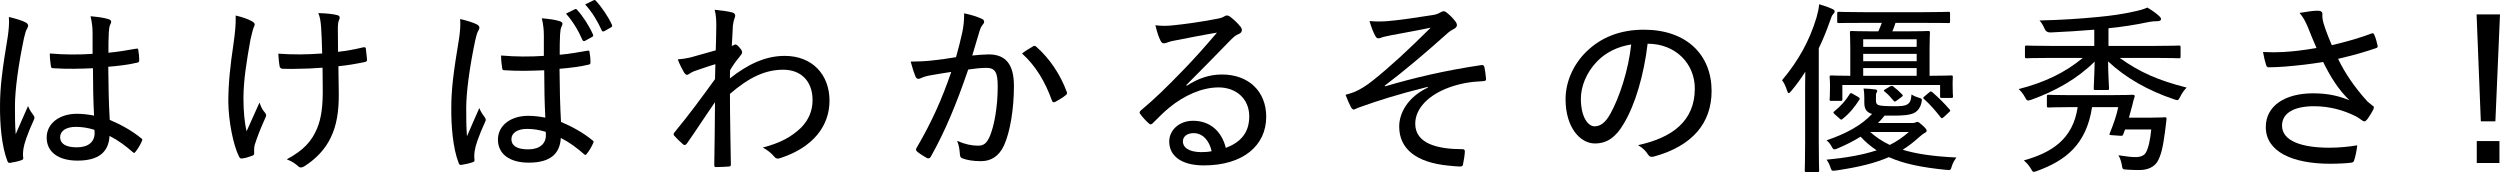
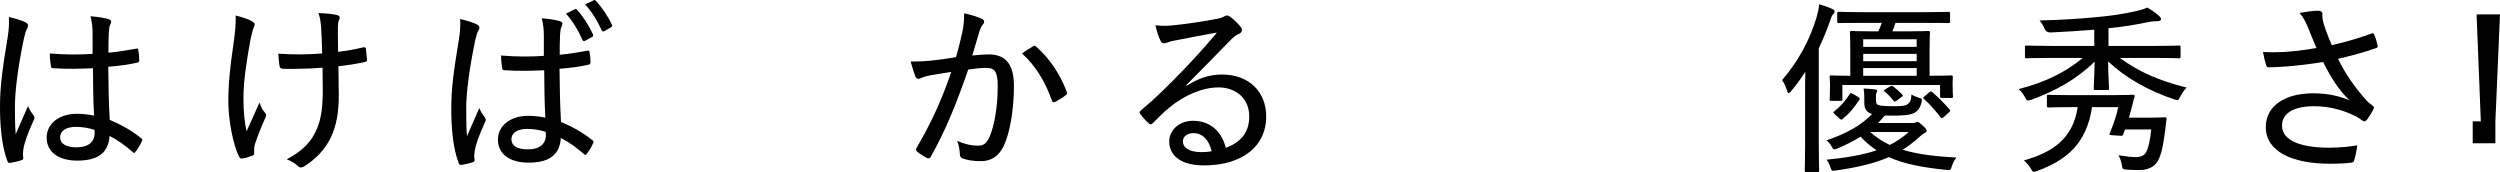
<svg xmlns="http://www.w3.org/2000/svg" id="_イヤー_2" viewBox="0 0 542.242 37.316">
  <g id="design">
    <g>
      <path d="M5.602,4.881c.6,.36,.6,.76,.28,1.32-.28,.44-.44,1.04-.68,2.08-1.24,5.879-1.959,11.318-1.959,14.677,0,2,0,4,.16,6.159,.84-2,1.72-3.879,2.679-6.119,.4,1,.8,1.48,1.2,2.04,.28,.4,.24,.6,.04,1-1.4,3.08-2.08,5.119-2.24,6.239-.12,.88-.12,1.48-.04,1.92,.04,.28-.08,.44-.32,.52-.64,.24-1.64,.48-2.48,.6-.36,.04-.48,0-.64-.4C.363,31.757-.037,26.917,.003,22.878,.003,18.879,.522,14.919,1.682,7.961c.2-1.36,.36-2.959,.24-4.279,1.24,.28,3,.8,3.679,1.2Zm14.558,9.918c-2.8,.12-5.599,.2-8.559,0-.36,0-.52-.08-.56-.44-.12-.72-.24-1.8-.24-2.76,3.199,.28,6.319,.28,9.279,.08V7.241c0-1.28-.12-2.32-.44-3.719,1.76,.16,2.879,.32,3.919,.64,.32,.12,.56,.28,.56,.56,0,.2-.08,.32-.2,.6-.2,.36-.28,1.04-.32,1.72-.08,1.4-.08,2.68-.08,4.399,2-.2,4.079-.52,5.999-.88,.4-.08,.44,0,.48,.36,.12,.56,.2,1.48,.2,2.12,0,.32-.12,.48-.32,.52-1.8,.44-4.279,.76-6.399,.92,.04,4.599,.12,7.959,.32,11.518,2.52,1.08,4.719,2.28,6.839,3.999,.28,.2,.28,.28,.12,.64-.32,.76-.84,1.64-1.4,2.32-.16,.28-.36,.24-.56,.04-1.56-1.36-3.08-2.52-5.039-3.519-.2,3.479-2.32,5.359-6.959,5.359-4.159,0-6.679-1.88-6.679-4.999,0-3.119,2.84-5.159,6.559-5.159,1.16,0,2.599,.16,3.719,.4-.16-3.2-.24-6.559-.24-10.278Zm-3.719,12.718c-2.04,0-3.399,.84-3.399,2.24,0,1.4,1.2,2.199,3.639,2.199,2.479,0,3.839-1.2,3.839-3.079,0-.2,0-.48-.04-.72-1.4-.44-2.719-.64-4.039-.64Z" />
      <path d="M54.562,4.561c.52,.28,.68,.52,.68,.72,0,.16-.04,.36-.24,.72-.2,.52-.4,1.44-.68,2.6-.8,4.479-1.52,8.799-1.52,12.718,0,3,.28,5.479,.68,7.159,1-2.24,1.76-3.879,2.8-6.239,.4,1.16,.72,1.68,1.16,2.16,.2,.24,.28,.4,.28,.6,0,.24-.12,.48-.4,1.08-1,2.24-1.52,3.639-2.08,5.359-.08,.32-.12,.72-.12,1v.84c0,.24-.08,.36-.36,.48-.84,.32-1.52,.52-2.16,.6-.36,.08-.56,0-.76-.4-1.28-2.52-2.28-7.799-2.32-11.838,0-4.039,.4-7.759,1.12-12.598,.36-2.56,.52-4.159,.48-6.159,1.48,.36,2.639,.76,3.439,1.2Zm15.397,10.118c-2.08,.16-3.76,.24-5.239,.24-.92,.04-1.96,.04-3.319,0-.48,0-.68-.2-.76-.56-.12-.6-.2-1.48-.28-2.72,1.44,.12,3.199,.16,4.679,.16,1.36,0,3.239-.08,4.839-.2-.08-2.56-.12-4.399-.24-5.799-.12-1.4-.24-2.08-.6-2.959,1.76,.04,3.199,.2,4.119,.44,.36,.08,.52,.28,.52,.56,0,.16-.08,.4-.2,.64-.12,.32-.2,.84-.2,1.68,0,1.48,.04,3.399,.04,5.079,1.84-.2,3.559-.52,5.399-.96,.4-.08,.6-.04,.64,.28,.08,.76,.16,1.48,.24,2.28,.04,.44-.08,.52-.44,.6-2.04,.44-3.759,.72-5.759,.92l.08,5.919c.04,3.919-.48,6.959-1.72,9.518-1.24,2.64-3.279,4.679-5.639,6.199-.44,.28-.64,.32-.88,.32s-.4-.08-.68-.36c-.52-.48-1.32-1-2.36-1.4,3.559-1.92,5.399-3.839,6.599-6.759,.84-2.04,1.28-4.639,1.2-9.039l-.04-4.079Z" />
      <path d="M103.482,5.321c.6,.36,.6,.76,.28,1.32-.28,.44-.44,1.04-.68,2.08-1.24,5.879-1.96,11.318-1.96,14.677,0,2,0,4,.16,6.159,.84-2,1.72-3.879,2.68-6.119,.4,1,.8,1.48,1.2,2.04,.28,.4,.24,.6,.04,1-1.4,3.079-2.08,5.119-2.24,6.239-.12,.88-.12,1.48-.04,1.92,.04,.28-.08,.44-.32,.52-.64,.24-1.64,.48-2.479,.6-.36,.04-.48,0-.64-.4-1.24-3.159-1.64-7.999-1.6-12.038,0-4,.52-7.959,1.68-14.917,.2-1.36,.36-2.959,.24-4.279,1.24,.28,3,.8,3.679,1.2Zm14.558,9.918c-2.8,.12-5.599,.2-8.559,0-.36,0-.52-.08-.56-.44-.12-.72-.24-1.8-.24-2.76,3.199,.28,6.319,.28,9.278,.08V7.681c0-1.28-.12-2.32-.44-3.719,1.76,.16,2.88,.32,3.919,.64,.32,.12,.56,.28,.56,.56,0,.2-.08,.32-.2,.6-.2,.36-.28,1.04-.32,1.72-.08,1.4-.08,2.679-.08,4.399,2-.2,4.079-.52,5.999-.88,.4-.08,.44,0,.48,.36,.12,.56,.2,1.48,.2,2.12,0,.32-.12,.48-.32,.52-1.8,.44-4.279,.76-6.399,.92,.04,4.599,.12,7.959,.32,11.518,2.52,1.08,4.719,2.28,6.839,3.999,.28,.2,.28,.28,.12,.64-.32,.76-.84,1.64-1.4,2.32-.16,.28-.36,.24-.56,.04-1.56-1.36-3.079-2.52-5.039-3.519-.2,3.479-2.32,5.359-6.959,5.359-4.159,0-6.679-1.88-6.679-4.999s2.84-5.159,6.559-5.159c1.16,0,2.6,.16,3.719,.4-.16-3.199-.24-6.559-.24-10.278Zm-3.719,12.718c-2.04,0-3.399,.84-3.399,2.24,0,1.4,1.2,2.199,3.639,2.199,2.48,0,3.839-1.2,3.839-3.079,0-.2,0-.48-.04-.72-1.4-.44-2.719-.64-4.039-.64ZM124.678,2.002c.2-.08,.32-.08,.48,.12,1.28,1.4,2.6,3.439,3.479,5.399,.04,.24,.04,.36-.2,.48l-1.52,.84c-.24,.16-.48,.08-.6-.2-.88-2.04-2.12-4.079-3.559-5.679l1.92-.96Zm4.039-1.92c.2-.12,.32-.12,.52,.08,1.36,1.48,2.72,3.52,3.479,5.199,.12,.24,.08,.44-.24,.6l-1.4,.8c-.28,.12-.48,.08-.6-.24-.84-1.88-2-3.839-3.56-5.559l1.8-.88Z" />
-       <path d="M158.881,2.721c.6,.2,.68,.6,.48,1.16-.2,.44-.32,1.08-.4,1.64-.04,1.44-.16,2.6-.24,4.439,.2-.08,.4-.16,.52-.2,.08-.08,.2-.12,.28-.12,.2,0,.52,.24,.88,.68,.4,.44,.56,.76,.56,1.04,0,.24-.12,.44-.56,.96-.64,.76-1.24,1.56-2.04,2.88-.04,.64-.04,1.24-.04,1.8,3.839-3.039,7.679-4.879,11.878-4.879,6.039,0,9.719,4.119,9.719,9.719,0,5.439-3.52,10.118-10.638,12.438-.6,.24-1.04,.12-1.4-.36-.64-.72-1.32-1.32-2.439-1.92,3.879-1,6.199-2.32,8.239-4.239,1.72-1.72,2.56-3.719,2.56-6.079,0-3.959-2.4-6.559-6.359-6.559-3.879,0-7.399,1.64-11.558,5.239,0,5.079,.12,10.038,.2,15.357,0,.28-.16,.4-.44,.4-.36,.04-1.8,.12-2.8,.12-.28,0-.36-.12-.36-.44,.08-4.559,.12-8.838,.16-13.638-2.2,3.159-4.199,6.279-6.119,8.999-.28,.32-.48,.4-.8,.16-.68-.6-1.36-1.24-1.88-1.84-.24-.24-.24-.48,0-.76,3.24-3.919,5.759-7.359,8.799-11.558,.04-1.2,.08-2.36,.08-3.24-1.4,.4-3.16,1.04-4.599,1.52-.8,.32-1.24,.76-1.52,.8-.24,0-.48-.2-.72-.6-.4-.72-.92-1.68-1.32-2.76,.92-.08,1.6-.16,2.679-.4,1.4-.4,2.92-.8,5.559-1.56,.08-1.64,.08-3.199,.12-5.279,0-1.2-.04-2.36-.36-3.52,1.84,.2,3.08,.36,3.879,.6Z" />
      <path d="M208.722,7.001c.28-1.32,.4-2.56,.4-4.119,1.6,.36,2.56,.64,3.839,1.2,.52,.2,.68,.76,.24,1.2-.32,.4-.52,.76-.72,1.4-.56,1.8-1.04,3.519-1.6,5.359,1.2-.12,2.639-.24,3.559-.24,3.639,0,5.479,2.08,5.479,6.839,0,5.039-.84,10.038-2.16,12.918-1.08,2.32-2.8,3.399-4.959,3.399-1.76,0-3.08-.24-4.039-.6-.36-.12-.56-.4-.56-.88-.08-.92-.16-1.88-.6-2.919,1.76,.76,3.199,1.04,4.519,1.04,1.2,0,1.88-.44,2.6-2.12,.92-2.24,1.68-6.239,1.68-10.718,0-3.04-.52-4.039-2.48-4.039-1.12,0-2.639,.16-3.919,.36-2.48,7.239-4.919,13.238-8.119,18.917-.2,.36-.48,.44-.84,.28-.52-.28-1.68-1-2.12-1.4-.28-.24-.32-.48-.12-.8,3.28-5.599,5.519-10.598,7.519-16.477-1.6,.24-3.04,.48-4.639,.76-.88,.16-1.56,.4-1.96,.6-.48,.24-.92,.2-1.16-.36-.32-.76-.68-1.88-1.04-3.24,1.56,0,3.199-.08,4.639-.24,1.96-.2,3.439-.44,5.199-.72,.56-2.04,.96-3.559,1.36-5.399Zm15.437,3c.24-.12,.44-.04,.68,.2,2.76,2.44,5.119,5.879,6.519,9.678,.12,.32,.12,.52-.16,.72-.52,.48-1.68,1.16-2.28,1.48-.36,.2-.64,.12-.76-.28-1.48-4.119-3.52-7.519-6.479-10.198,.72-.56,1.68-1.16,2.479-1.6Z" />
      <path d="M257.402,18.599c2.6-1.68,5.039-2.44,7.639-2.44,5.799,0,9.598,3.679,9.598,9.158,0,6.239-4.999,10.558-13.518,10.558-5.039,0-7.519-2.16-7.519-5.199,0-2.4,2.12-4.479,5.159-4.479,3.679,0,6.199,2.24,7.119,5.879,3.159-1.2,5.079-3.24,5.079-6.839,0-3.839-2.879-6.279-6.639-6.279-3.679,0-7.559,1.8-10.678,4.359-1.24,1-2.32,2.12-3.519,3.319-.4,.4-.6,.48-1,.08-.64-.56-1.36-1.36-1.84-2.04-.2-.24-.12-.44,.16-.72,3.159-2.64,5.519-4.959,9.318-8.879,2.439-2.52,4.599-4.959,7.199-7.999-2.919,.48-6.079,1.12-9.198,1.72-.52,.08-1,.2-1.52,.4-.24,.12-.6,.2-.76,.2-.36,0-.56-.16-.76-.56-.4-.8-.72-1.68-1.12-3.36,1.24,.16,2.439,.16,3.599,.04,2.839-.28,6.239-.76,9.558-1.4,.72-.12,1.32-.28,1.64-.48,.2-.12,.48-.28,.68-.28,.24,0,.48,.08,.8,.32,.92,.72,1.6,1.4,2.12,2.04,.24,.28,.36,.56,.36,.8,0,.36-.24,.68-.64,.84-.6,.24-1,.52-1.84,1.36-3.279,3.359-5.999,6.159-9.598,9.758l.12,.12Zm1.48,10.278c-1.32,0-2.32,.68-2.32,1.8,0,1.32,1.28,2.28,3.919,2.32,.8,0,1.52-.04,2.32-.2-.52-2.32-1.92-3.919-3.919-3.919Z" />
-       <path d="M309.681,18.839c-6.439,1.6-10.598,2.919-14.837,4.439-.52,.16-1,.48-1.24,.48-.2,0-.48-.24-.64-.64-.32-.6-.72-1.48-1.12-2.56,.72-.2,1.12-.32,1.8-.56,1.36-.56,2.6-1.32,4.199-2.599,3.759-3,7.639-6.599,12.478-11.398-3,.64-5.879,1.12-8.759,1.68-.6,.12-1,.2-1.48,.32-.4,.12-.8,.32-1.16,.32-.28,0-.52-.28-.72-.72-.28-.48-.76-1.64-1.16-3.039,1.2,.12,2.4,.12,3.719,.04,2.959-.24,6.199-.76,9.878-1.32,.92-.12,1.36-.36,1.8-.6,.24-.16,.48-.24,.64-.24,.32,0,.52,.12,.88,.44,.52,.4,1.16,1.04,1.64,1.68,.24,.28,.4,.6,.4,.88,0,.36-.24,.6-.6,.8-.56,.28-1.04,.6-1.52,1.04-4.799,4.279-8.879,7.759-13.558,11.318l.12,.12c6.439-1.88,12.798-3.399,20.836-4.599,.44-.08,.6,.12,.68,.44,.12,.52,.28,1.48,.36,2.56,.04,.36-.16,.44-.64,.48-2.8,.12-4.959,.52-7.239,1.32-4.599,1.64-7.479,4.599-7.479,7.919,0,4.319,4.839,5.519,10.278,5.519,.32,0,.52,.16,.48,.6-.04,.76-.24,1.92-.36,2.479-.04,.52-.2,.68-.72,.68-.72,0-1.6-.12-2.52-.2-6.919-.68-10.638-3.599-10.638-8.479,0-2.839,1.76-6.319,6.199-8.438v-.16Z" />
-       <path d="M352.203,26.797c-1.72,2.96-3.639,4.319-6.279,4.319-3.199,0-6.359-3.479-6.359-9.598,0-3.759,1.68-7.599,4.599-10.398,3.119-3,7.199-4.679,12.398-4.679,9.278,0,14.677,5.479,14.677,13.278,0,6.919-4.079,11.918-12.518,14.238-.64,.16-.96,.04-1.36-.56-.32-.52-.96-1.28-2.08-1.919,7.439-1.6,12.318-5.239,12.318-12.278,0-5.399-4.159-9.718-10.238-9.718-.8,6.759-2.68,13.198-5.159,17.317Zm-5.799-13.478c-2.36,2.439-3.519,5.479-3.519,8.079,0,4.079,1.6,5.999,2.959,5.999,1.24,0,2.32-.72,3.439-2.72,1.92-3.439,3.919-9.398,4.519-15.037-3,.48-5.559,1.76-7.399,3.679Z" />
      <path d="M391.525,20.838c0-1.44,0-3.439,.04-5.279-.92,1.44-1.92,2.84-3.039,4.159-.24,.32-.44,.48-.56,.48-.16,0-.24-.2-.36-.56-.32-1-.68-1.72-1.08-2.24,3.559-4.239,5.959-8.559,7.479-13.638,.28-.96,.48-1.88,.56-2.839,1.08,.32,1.96,.6,2.88,1.04,.36,.16,.48,.28,.48,.52,0,.24-.12,.4-.36,.64-.24,.24-.36,.64-.72,1.64-.68,1.96-1.48,3.879-2.359,5.719V30.757c0,4.079,.08,5.999,.08,6.199,0,.32-.04,.36-.36,.36h-2.4c-.32,0-.36-.04-.36-.36,0-.24,.08-2.12,.08-6.199v-9.918Zm15.357,.92c0,.68,.2,1,.88,1.12,.72,.12,1.76,.16,3,.16,1.52,0,2.36-.04,2.92-.4,.64-.4,.8-.84,.92-2.16,.48,.32,.92,.52,1.48,.68,.84,.24,.84,.28,.68,1.08-.24,1.08-.8,1.88-1.64,2.28-1,.48-2.6,.56-4.599,.56h-1.76c-.44,.56-.92,1.08-1.44,1.6h7.519c.32,0,.44-.04,.64-.12,.08-.04,.24-.12,.4-.12,.2,0,.4,.12,1.2,.84,.64,.6,.8,.84,.8,1.04,0,.28-.12,.36-.44,.52-.24,.12-.6,.4-1.16,.88-1.2,1.08-2.36,2-3.599,2.76,2.72,.84,6.399,1.44,11.638,1.68-.36,.52-.72,1.08-.96,1.84-.28,.96-.28,.92-1.28,.84-5.239-.52-9.198-1.32-12.398-2.76-2.919,1.28-6.439,2.16-11.318,2.88-1,.12-1.08,.2-1.36-.68-.2-.64-.52-1.24-.84-1.64,4.519-.44,7.999-1.08,10.878-2.04-1.28-.84-2.44-1.8-3.479-2.959-1.48,.92-3.119,1.76-4.919,2.52-.36,.16-.6,.24-.76,.24-.24,0-.36-.16-.6-.6-.4-.72-.68-1-1.12-1.36,4.239-1.44,7.559-3.239,9.878-5.719-1.16-.36-1.68-1-1.68-2.439v-.96c0-.84-.04-1.48-.16-2.12,1.04,.04,1.72,.08,2.56,.2,.28,.04,.4,.2,.4,.32,0,.16-.08,.28-.16,.4-.12,.16-.12,.44-.12,1.12v.52Zm-2.52-16.797c-3.959,0-5.279,.04-5.479,.04-.36,0-.4-.04-.4-.36v-1.68c0-.36,.04-.4,.4-.4,.2,0,1.52,.08,5.479,.08h12.678c3.999,0,5.359-.08,5.559-.08,.32,0,.36,.04,.36,.4v1.68c0,.32-.04,.36-.36,.36-.2,0-1.56-.04-5.559-.04h-5.919c-.2,.68-.44,1.28-.68,1.84h2.959c3.359,0,4.559-.08,4.759-.08,.4,0,.44,.04,.44,.4,0,.24-.08,1.2-.08,3.439v5.879c3.199,0,4.439-.08,4.719-.08,.28,0,.32,.04,.32,.4,0,.2-.04,.56-.04,1.08v.68c0,1.88,.08,2.12,.08,2.32,0,.36-.04,.4-.36,.4h-2.04c-.36,0-.4-.04-.4-.4v-2.399h-21.196v3.079c0,.32-.04,.36-.36,.36h-2.04c-.32,0-.36-.04-.36-.36,0-.24,.08-.48,.08-2.679v-.68c0-.8-.08-1.16-.08-1.4,0-.36,.04-.4,.36-.4,.24,0,1.32,.08,4.119,.08v-5.879c0-2.24-.08-3.199-.08-3.439,0-.36,.04-.4,.36-.4,.24,0,1.4,.08,4.799,.08h1c.28-.6,.52-1.2,.76-1.84h-3.799Zm-1.32,16.077c.36,.24,.4,.36,.24,.6-1.04,1.6-2.08,2.919-3.639,4.159-.24,.2-.32,.24-.64-.08l-1.04-.92c-.36-.36-.4-.44-.12-.64,1.52-1.24,2.479-2.36,3.359-3.76,.12-.16,.16-.2,.24-.2,.12,0,.24,.04,.48,.2l1.12,.64Zm1.08-12.518v1.64h11.598v-1.64h-11.598Zm11.598,4.759v-1.6h-11.598v1.6h11.598Zm0,3.159v-1.68h-11.598v1.68h11.598Zm-10.078,12.198c1.04,.92,2.32,1.88,4.239,2.8,1.52-.76,2.88-1.68,4.119-2.8h-8.359Zm4.279-9.878c.32-.16,.44-.2,.72,0,.64,.48,1.28,1.04,1.92,1.72,.24,.28,.2,.32-.12,.56l-1.08,.8c-.2,.12-.28,.2-.4,.2-.08,0-.16-.08-.32-.28-.56-.68-1.16-1.32-1.8-1.84-.16-.12-.24-.2-.24-.28s.12-.16,.32-.28l1-.6Zm8.519,1.28c.16-.16,.28-.2,.36-.2,.08,0,.2,.04,.32,.16,1.32,1.16,2.56,2.36,3.759,3.76,.2,.2,.16,.32-.16,.6l-1.08,1c-.24,.2-.36,.28-.48,.28-.08,0-.16-.08-.28-.24-1.16-1.48-2.2-2.679-3.56-3.919-.28-.2-.24-.32,.12-.6l1-.84Z" />
      <path d="M444.884,12.56c-3.76,0-5.079,.08-5.279,.08-.36,0-.4-.04-.4-.4v-2c0-.32,.04-.36,.4-.36,.2,0,1.52,.08,5.279,.08h9.358v-3.519c-3.36,.28-6.119,.44-9.438,.6q-1,.04-1.36-.84c-.28-.68-.68-1.32-1.08-1.76,4.959-.12,8.519-.36,12.718-.76,2.879-.28,5.199-.6,7.679-1.16,1.359-.28,2.08-.48,3-.88,.959,.56,1.919,1.24,2.6,1.88,.24,.24,.36,.4,.36,.64,0,.28-.32,.44-.84,.44-.4,0-1.04,0-2.36,.28-2.52,.52-4.999,.92-8.199,1.24v3.839h9.958c3.799,0,5.079-.08,5.319-.08,.32,0,.36,.04,.36,.36v2c0,.36-.04,.4-.36,.4-.24,0-1.52-.08-5.319-.08h-7.519c4.279,3.08,8.359,4.879,14.518,6.439-.52,.52-1.04,1.24-1.36,1.92-.32,.56-.4,.8-.68,.8-.16,0-.4-.08-.76-.2-5.559-1.88-10.398-4.599-14.237-8.198,0,2.839,.2,5.159,.2,5.839,0,.32-.04,.36-.36,.36h-2.599c-.32,0-.36-.04-.36-.36,0-.64,.16-3,.2-5.799-3.799,3.76-8.519,6.399-13.758,8.279-.92,.28-.92,.24-1.4-.64-.4-.72-.84-1.24-1.32-1.68,5.759-1.48,10.078-3.599,13.917-6.759h-6.879Zm8.878,10.678c-1.24,8.079-5.679,11.558-11.918,13.838-.32,.12-.56,.2-.72,.2-.28,0-.36-.24-.68-.76-.36-.64-.96-1.28-1.48-1.72,5.959-1.68,10.638-4.519,11.678-11.558h-1.76c-3.28,0-4.319,.08-4.519,.08-.36,0-.4-.04-.4-.4v-2c0-.32,.04-.36,.4-.36,.2,0,1.24,.08,4.519,.08h8.799c3.559,0,4.719-.08,4.919-.08,.32,0,.44,.12,.4,.4-.16,.48-.36,1.16-.52,1.92l-.72,2.639h4.919c2.08,0,2.64-.08,2.84-.08,.32,0,.4,.08,.4,.36-.12,.92-.24,2.2-.36,2.959-.4,2.959-.8,4.999-1.68,6.399-.68,1.04-2.04,1.72-3.72,1.72-.919,0-1.76,0-2.799-.08-1-.04-1-.12-1.12-.92-.12-.8-.44-1.68-.76-2.2,1.8,.28,2.8,.4,3.76,.4,1,0,1.839-.32,2.199-1,.52-.84,.96-2.76,1.16-4.999h-5.679l-.4,1.08c-.12,.32-.2,.32-.8,.28l-1.76-.12c-.44-.04-.52-.12-.36-.4,.84-2.04,1.52-4.04,1.84-5.679h-5.679Z" />
      <path d="M500.603,5.961c-.64-1.44-.959-2.12-1.839-3.159,1.56-.28,3.079-.48,3.919-.48,.72,0,1.04,.24,1.04,.72,0,.28-.04,.68,.04,1.04,.08,.56,.28,1.32,.68,2.4,.44,1.2,.8,2.16,1.32,3.319,3.399-.8,6.399-1.68,8.559-2.52,.32-.12,.48-.12,.64,.24,.28,.56,.56,1.56,.72,2.32,.08,.32,0,.48-.24,.56-2.24,.8-4.879,1.56-8.319,2.36,1.48,3.08,3.52,6.119,6.359,9.239,.4,.36,.72,.6,1.08,.88,.2,.12,.32,.24,.32,.4,0,.2-.08,.4-.16,.56-.28,.56-.88,1.52-1.24,2-.28,.32-.44,.48-.64,.48-.2,0-.28-.08-.56-.24-.52-.36-.92-.68-1.52-.96-2.48-1.2-5.399-2.08-8.879-2.08-4.359,0-6.918,1.52-6.918,4.199,0,3.399,4.399,4.799,10.278,4.799,2,0,4.2-.2,6.039-.52-.12,1.16-.44,2.6-.68,3.28-.12,.36-.24,.4-.6,.48-.72,.12-2.799,.24-4.559,.24-8.279,0-13.998-2.64-13.998-7.959,0-4.639,4.199-7.319,10.278-7.319,3.519,0,5.959,.72,7.878,1.52-2.399-2.32-4.079-4.999-5.719-8.319-2.84,.48-5.399,.76-8.239,1-1.12,.08-2.6,.16-3.6,.16-.32,0-.44-.2-.56-.6-.24-.8-.44-1.56-.64-2.719,1.64,.08,3.04,.08,4.399,0,2.04-.12,4.319-.36,7.199-.88-.68-1.56-1.16-2.719-1.84-4.439Z" />
-       <path d="M541.242,26.318h-3.159l-.92-23.196h5.079l-1,23.196Zm.88,4.279v4.759h-4.919v-4.759h4.919Z" />
+       <path d="M541.242,26.318h-3.159l-.92-23.196h5.079l-1,23.196Zv4.759h-4.919v-4.759h4.919Z" />
    </g>
  </g>
</svg>